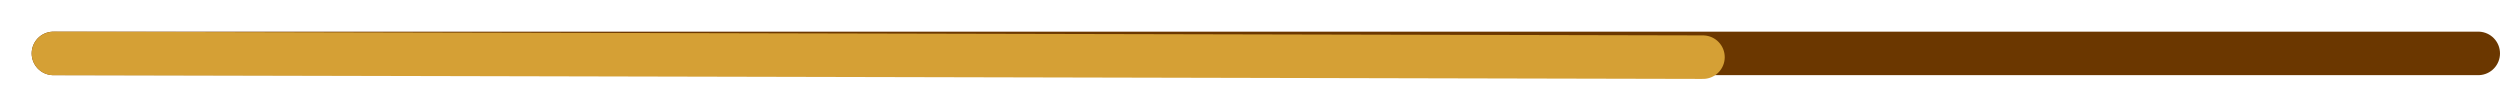
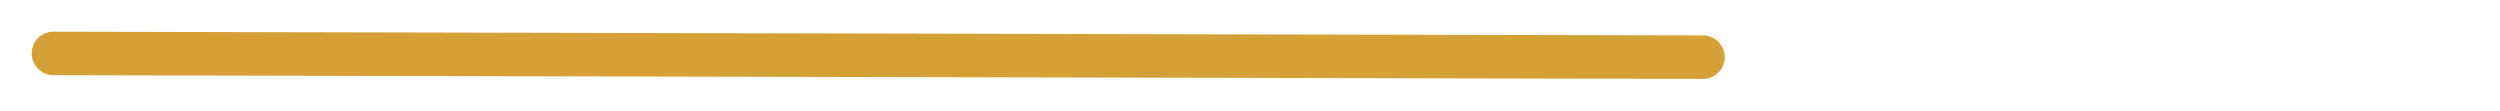
<svg xmlns="http://www.w3.org/2000/svg" width="632" height="28" viewBox="0 0 632 28" fill="none">
  <g filter="url(#filter0_i_45_43)">
-     <line x1="13.5" y1="13.5" x2="626.5" y2="13.5" stroke="#6B3700" stroke-width="11" stroke-linecap="round" />
-   </g>
+     </g>
  <g filter="url(#filter1_d_45_43)">
    <line x1="13.512" y1="13.512" x2="430.512" y2="14.45" stroke="#D5A035" stroke-width="11" stroke-linecap="round" />
  </g>
  <defs>
    <filter id="filter0_i_45_43" x="8" y="8" width="624" height="11" filterUnits="userSpaceOnUse" color-interpolation-filters="sRGB">
      <feFlood flood-opacity="0" result="BackgroundImageFix" />
      <feBlend mode="normal" in="SourceGraphic" in2="BackgroundImageFix" result="shape" />
      <feColorMatrix in="SourceAlpha" type="matrix" values="0 0 0 0 0 0 0 0 0 0 0 0 0 0 0 0 0 0 127 0" result="hardAlpha" />
      <feOffset />
      <feGaussianBlur stdDeviation="2" />
      <feComposite in2="hardAlpha" operator="arithmetic" k2="-1" k3="1" />
      <feColorMatrix type="matrix" values="0 0 0 0 0 0 0 0 0 0 0 0 0 0 0 0 0 0 0.6 0" />
      <feBlend mode="normal" in2="shape" result="effect1_innerShadow_45_43" />
    </filter>
    <filter id="filter1_d_45_43" x="0.012" y="0.012" width="444" height="27.937" filterUnits="userSpaceOnUse" color-interpolation-filters="sRGB">
      <feFlood flood-opacity="0" result="BackgroundImageFix" />
      <feColorMatrix in="SourceAlpha" type="matrix" values="0 0 0 0 0 0 0 0 0 0 0 0 0 0 0 0 0 0 127 0" result="hardAlpha" />
      <feOffset />
      <feGaussianBlur stdDeviation="4" />
      <feComposite in2="hardAlpha" operator="out" />
      <feColorMatrix type="matrix" values="0 0 0 0 0.984 0 0 0 0 0.941 0 0 0 0 0.788 0 0 0 0.35 0" />
      <feBlend mode="normal" in2="BackgroundImageFix" result="effect1_dropShadow_45_43" />
      <feBlend mode="normal" in="SourceGraphic" in2="effect1_dropShadow_45_43" result="shape" />
    </filter>
  </defs>
</svg>